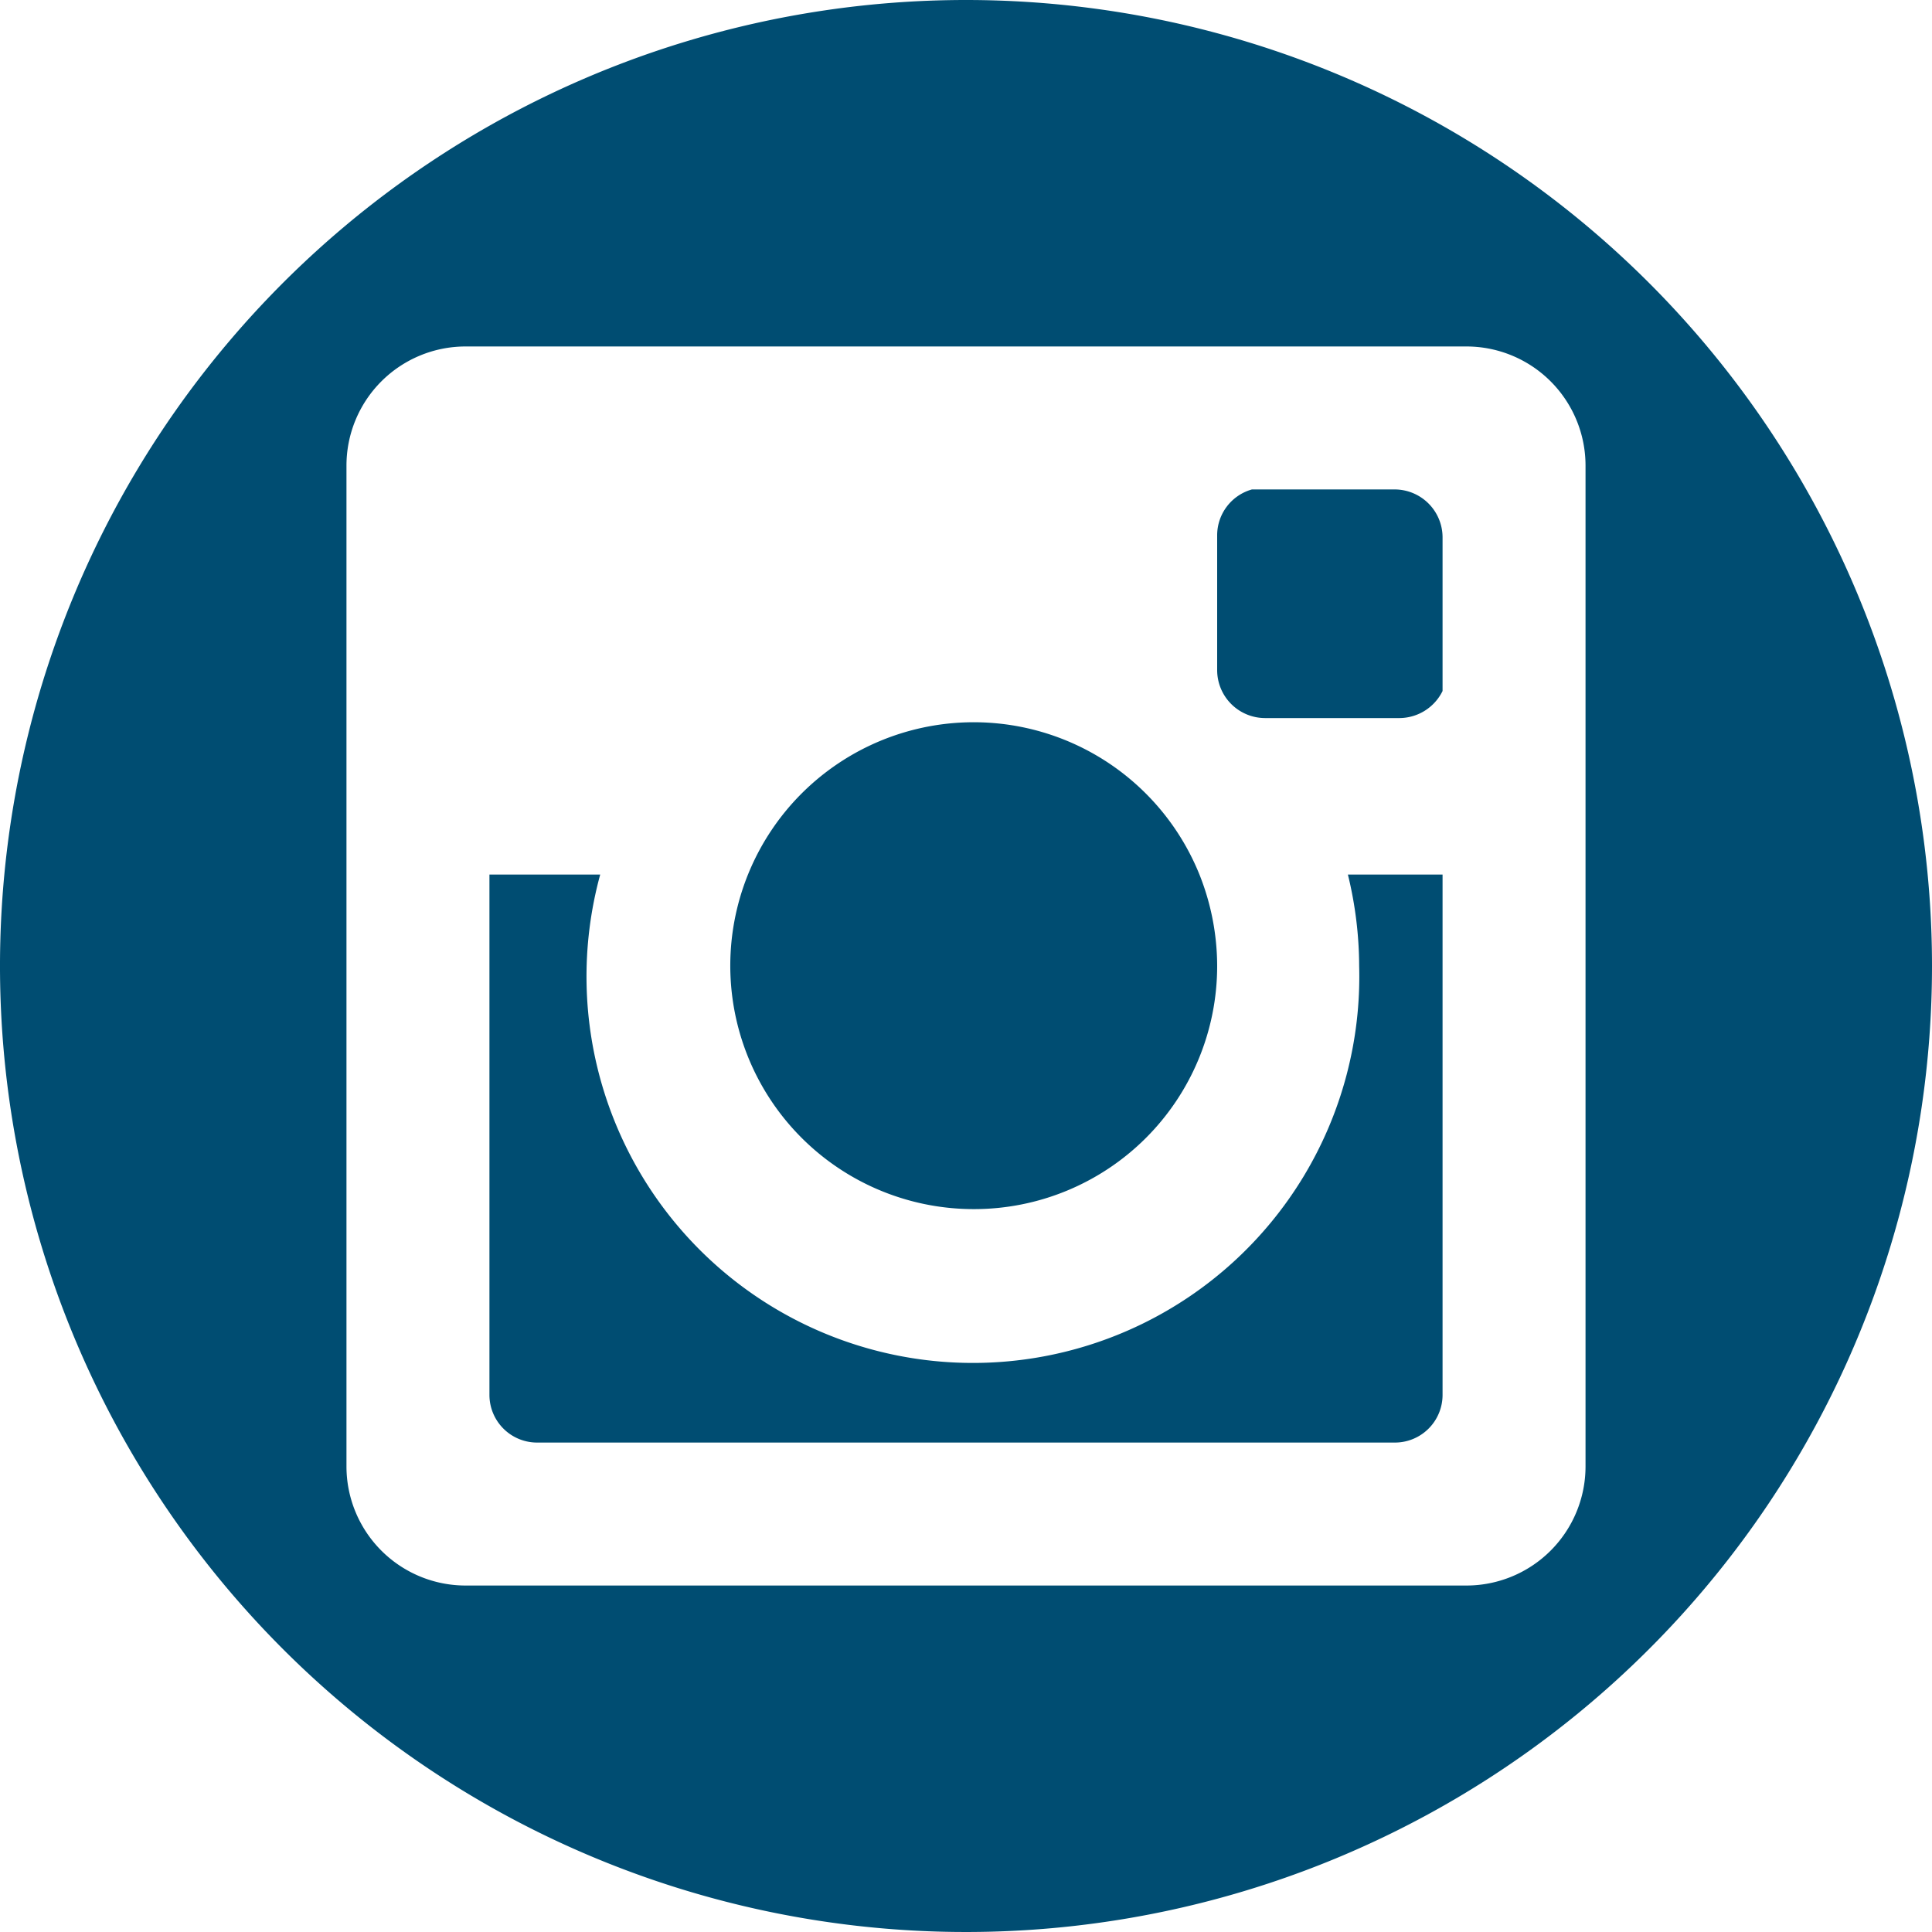
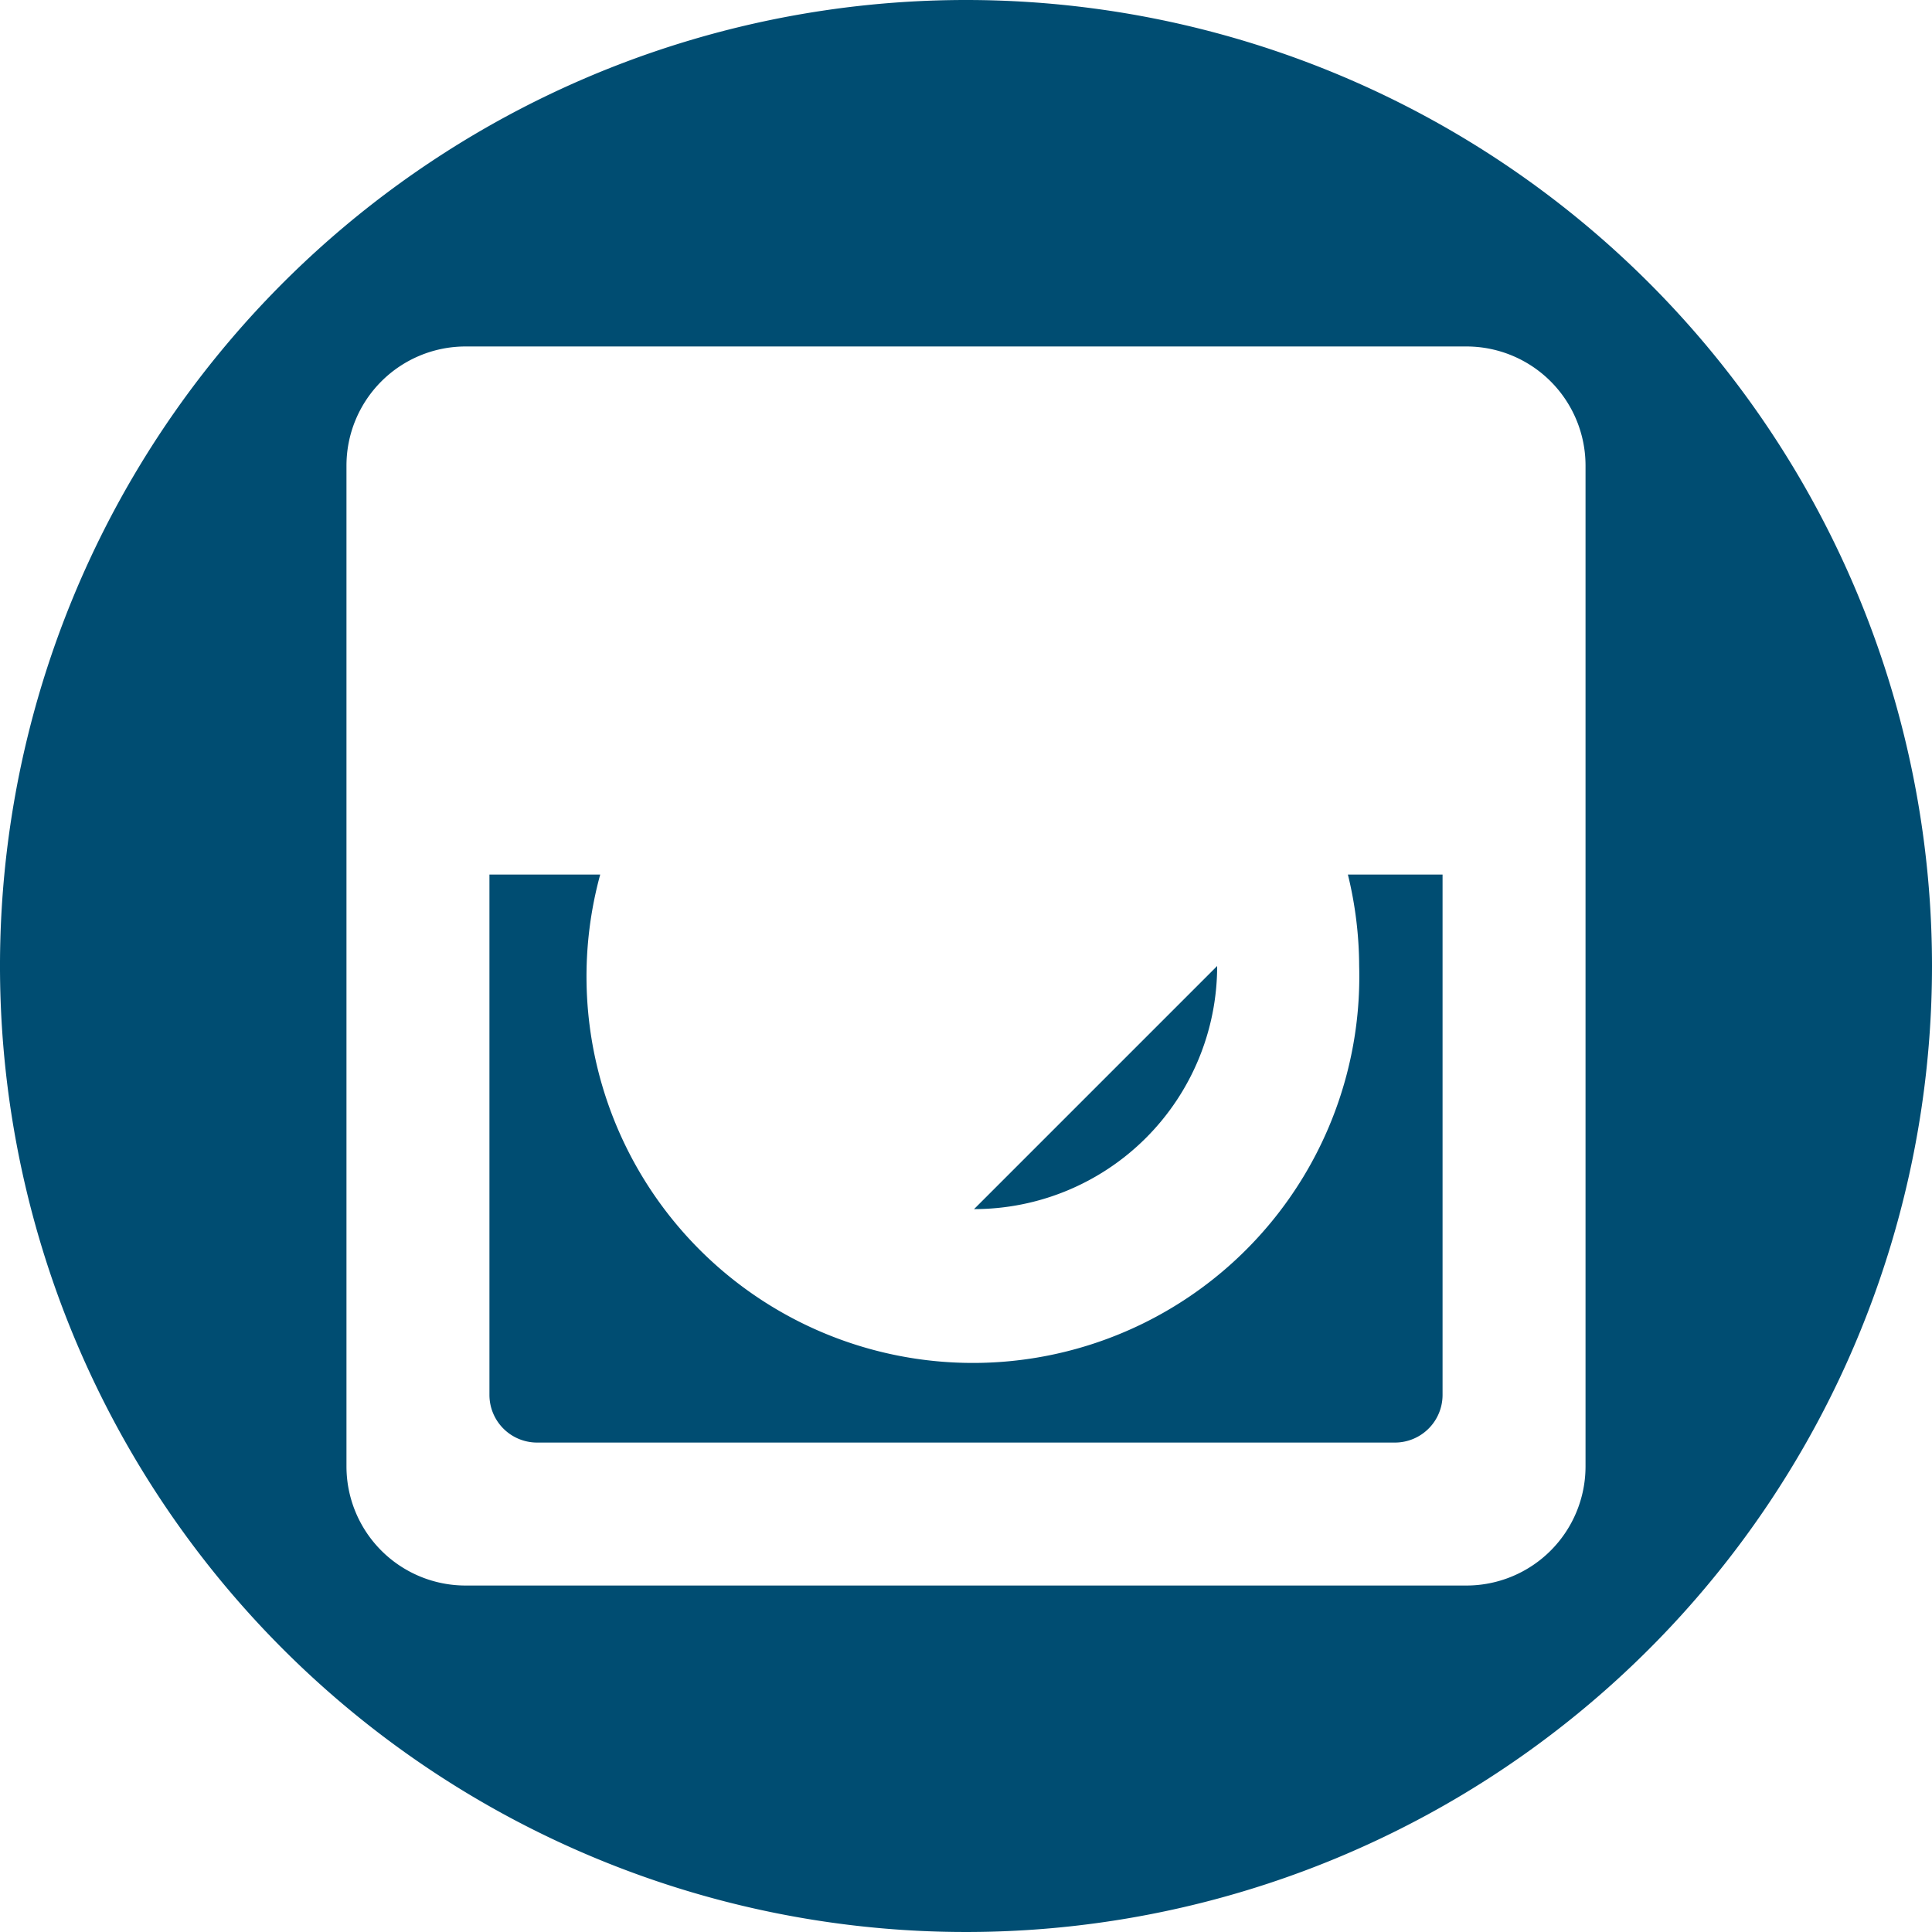
<svg xmlns="http://www.w3.org/2000/svg" id="Instagram" width="60" height="60" viewBox="0 0 60 60">
  <defs>
    <style>.cls-1{fill:#004d72;}</style>
  </defs>
  <title>sn_insta</title>
-   <path class="cls-1" d="M43.32,15.2H38.88a1.48,1.48,0,0,0-1.08,1.42v4.19a1.49,1.49,0,0,0,1.48,1.49h4.19a1.5,1.5,0,0,0,1.33-.84V16.68A1.49,1.49,0,0,0,43.32,15.2Z" transform="translate(0 0)" />
  <path class="cls-1" d="M42.21,30a12,12,0,1,1-23.57-2.84H15.2V43.32a1.48,1.48,0,0,0,1.48,1.48H43.32a1.48,1.48,0,0,0,1.48-1.48V27.16H41.86A12.07,12.07,0,0,1,42.21,30Z" transform="translate(0 0)" />
-   <path class="cls-1" d="M30.25,37.55A7.55,7.55,0,0,0,37.8,30a7.68,7.68,0,0,0-.55-2.84,7.56,7.56,0,1,0-7,10.39Z" transform="translate(0 0)" />
+   <path class="cls-1" d="M30.25,37.55A7.55,7.55,0,0,0,37.8,30Z" transform="translate(0 0)" />
  <path class="cls-1" d="M30,0A30,30,0,1,0,60,30,30,30,0,0,0,30,0ZM49.24,27.16V45.54a3.7,3.7,0,0,1-3.7,3.7H14.46a3.7,3.7,0,0,1-3.7-3.7V14.46a3.7,3.7,0,0,1,3.7-3.7H45.54a3.7,3.7,0,0,1,3.7,3.7Z" transform="translate(0 0)" />
</svg>